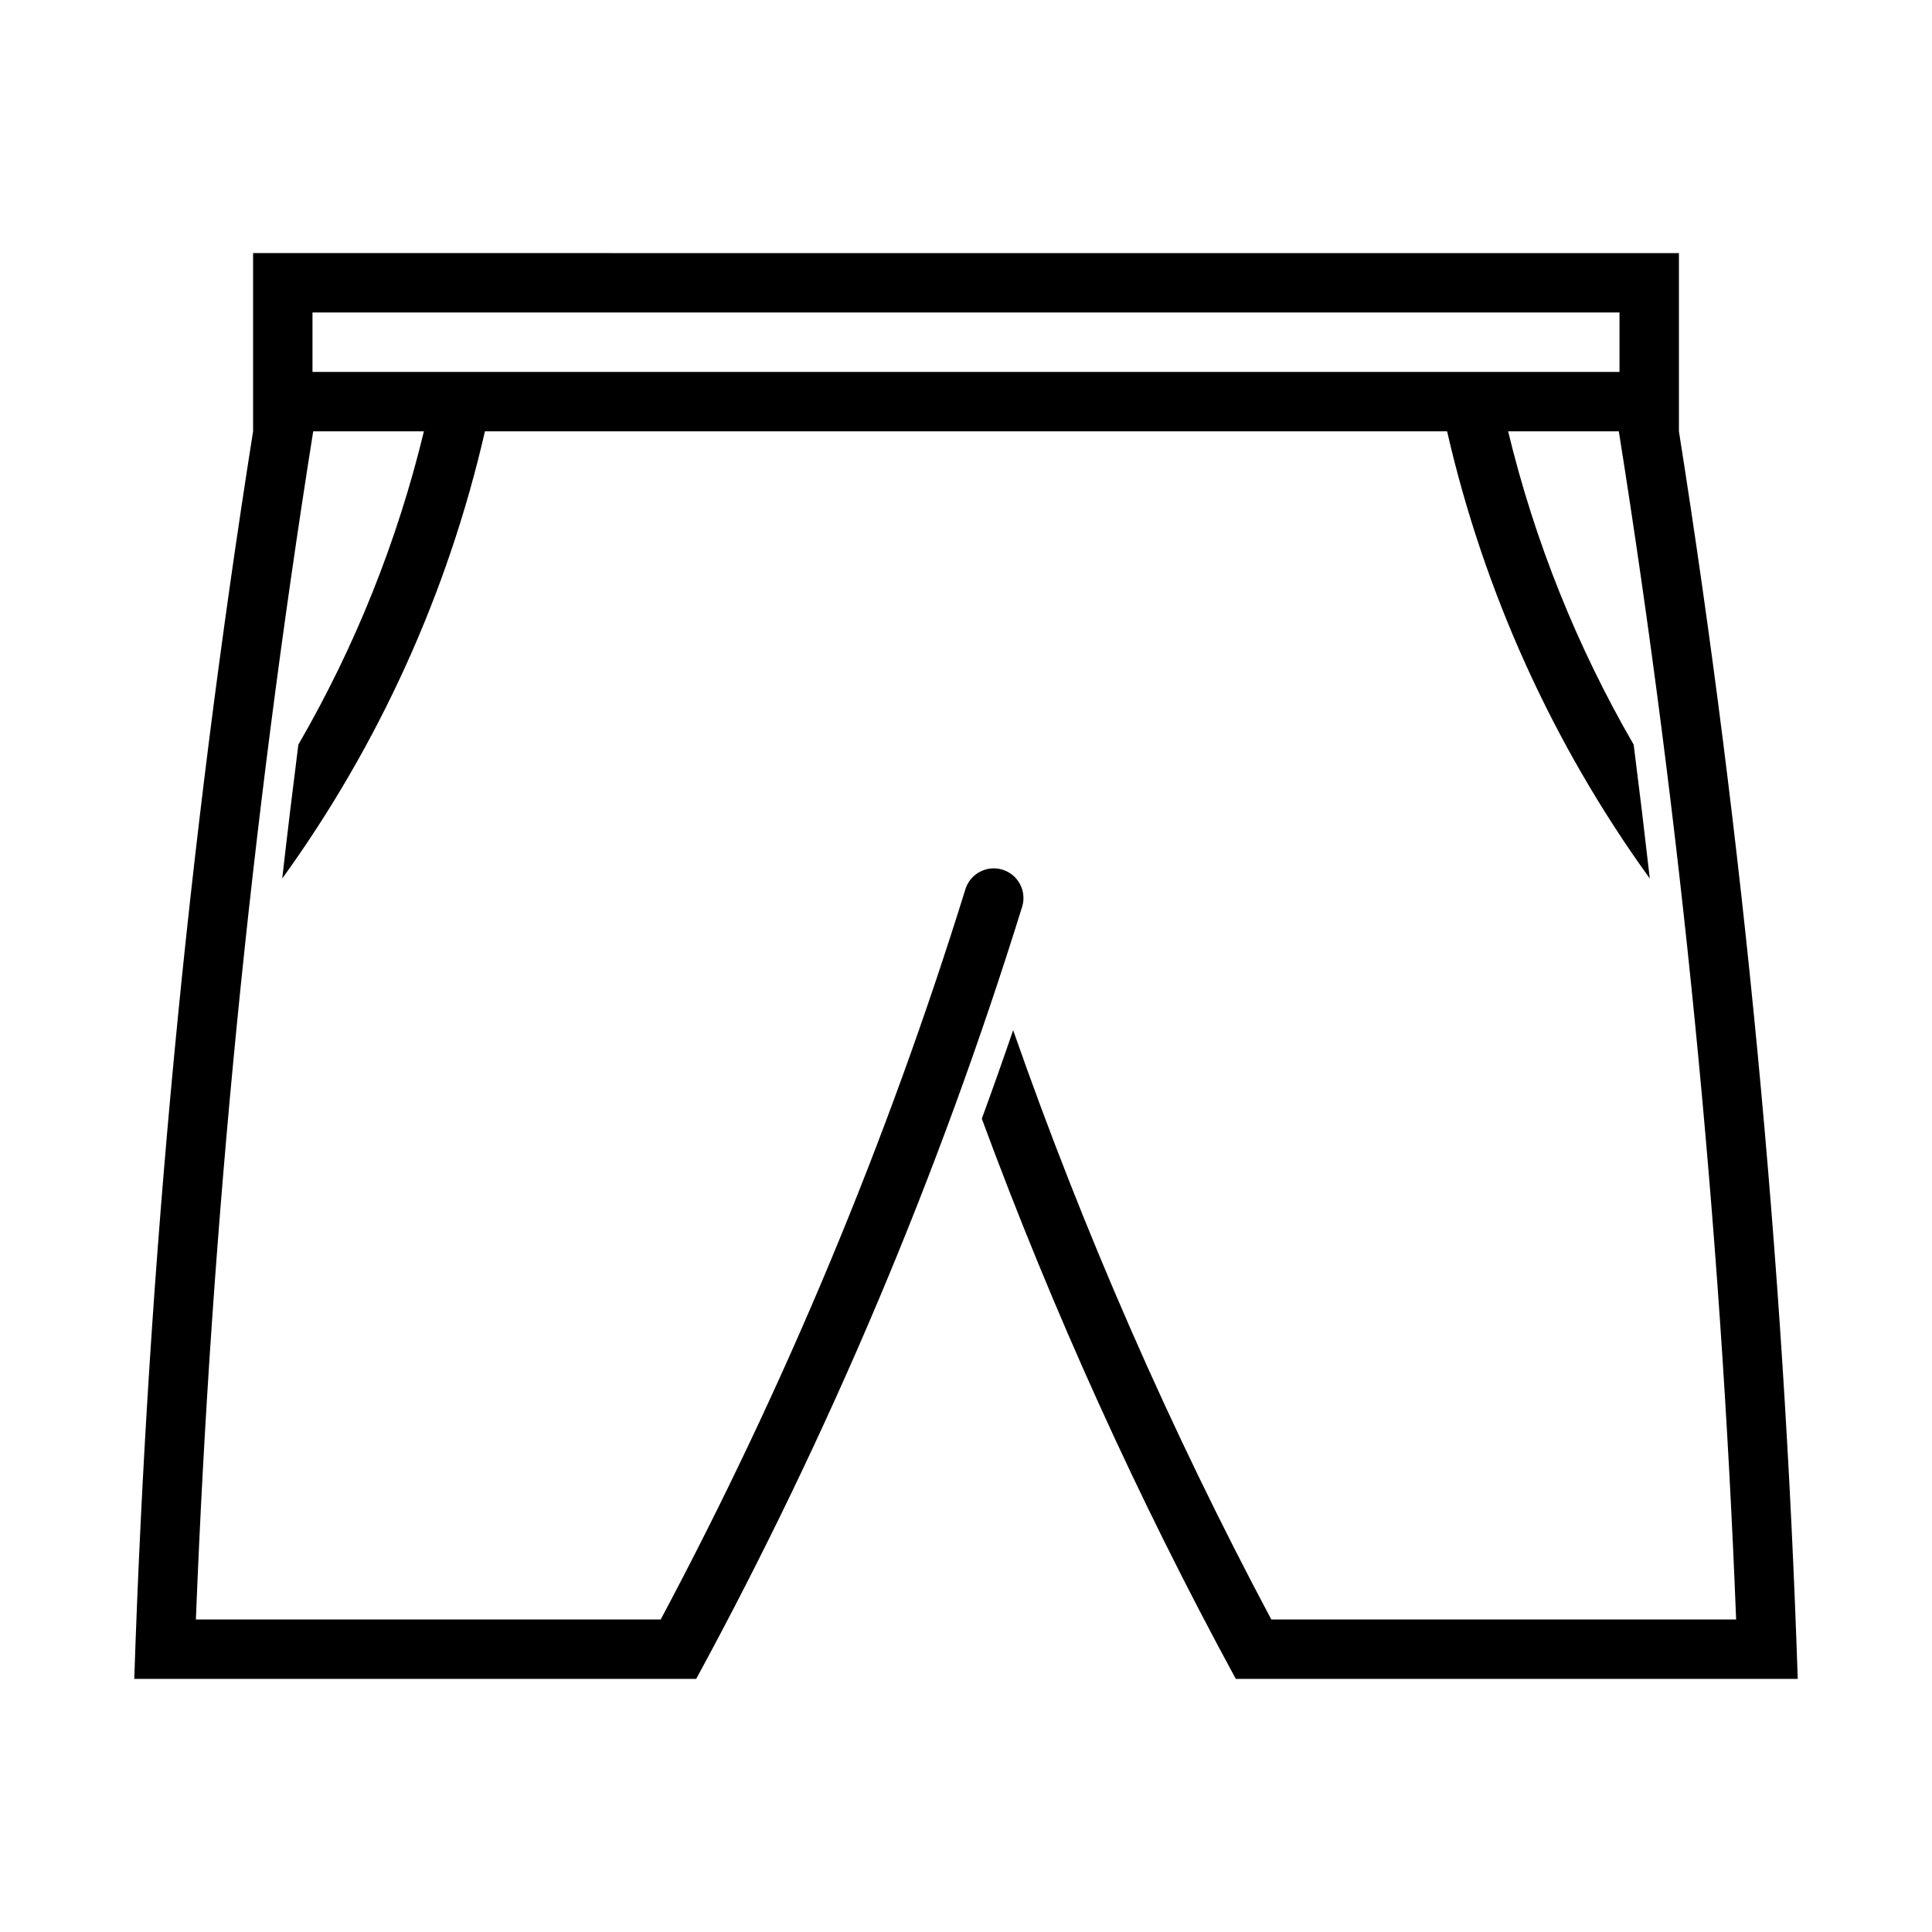
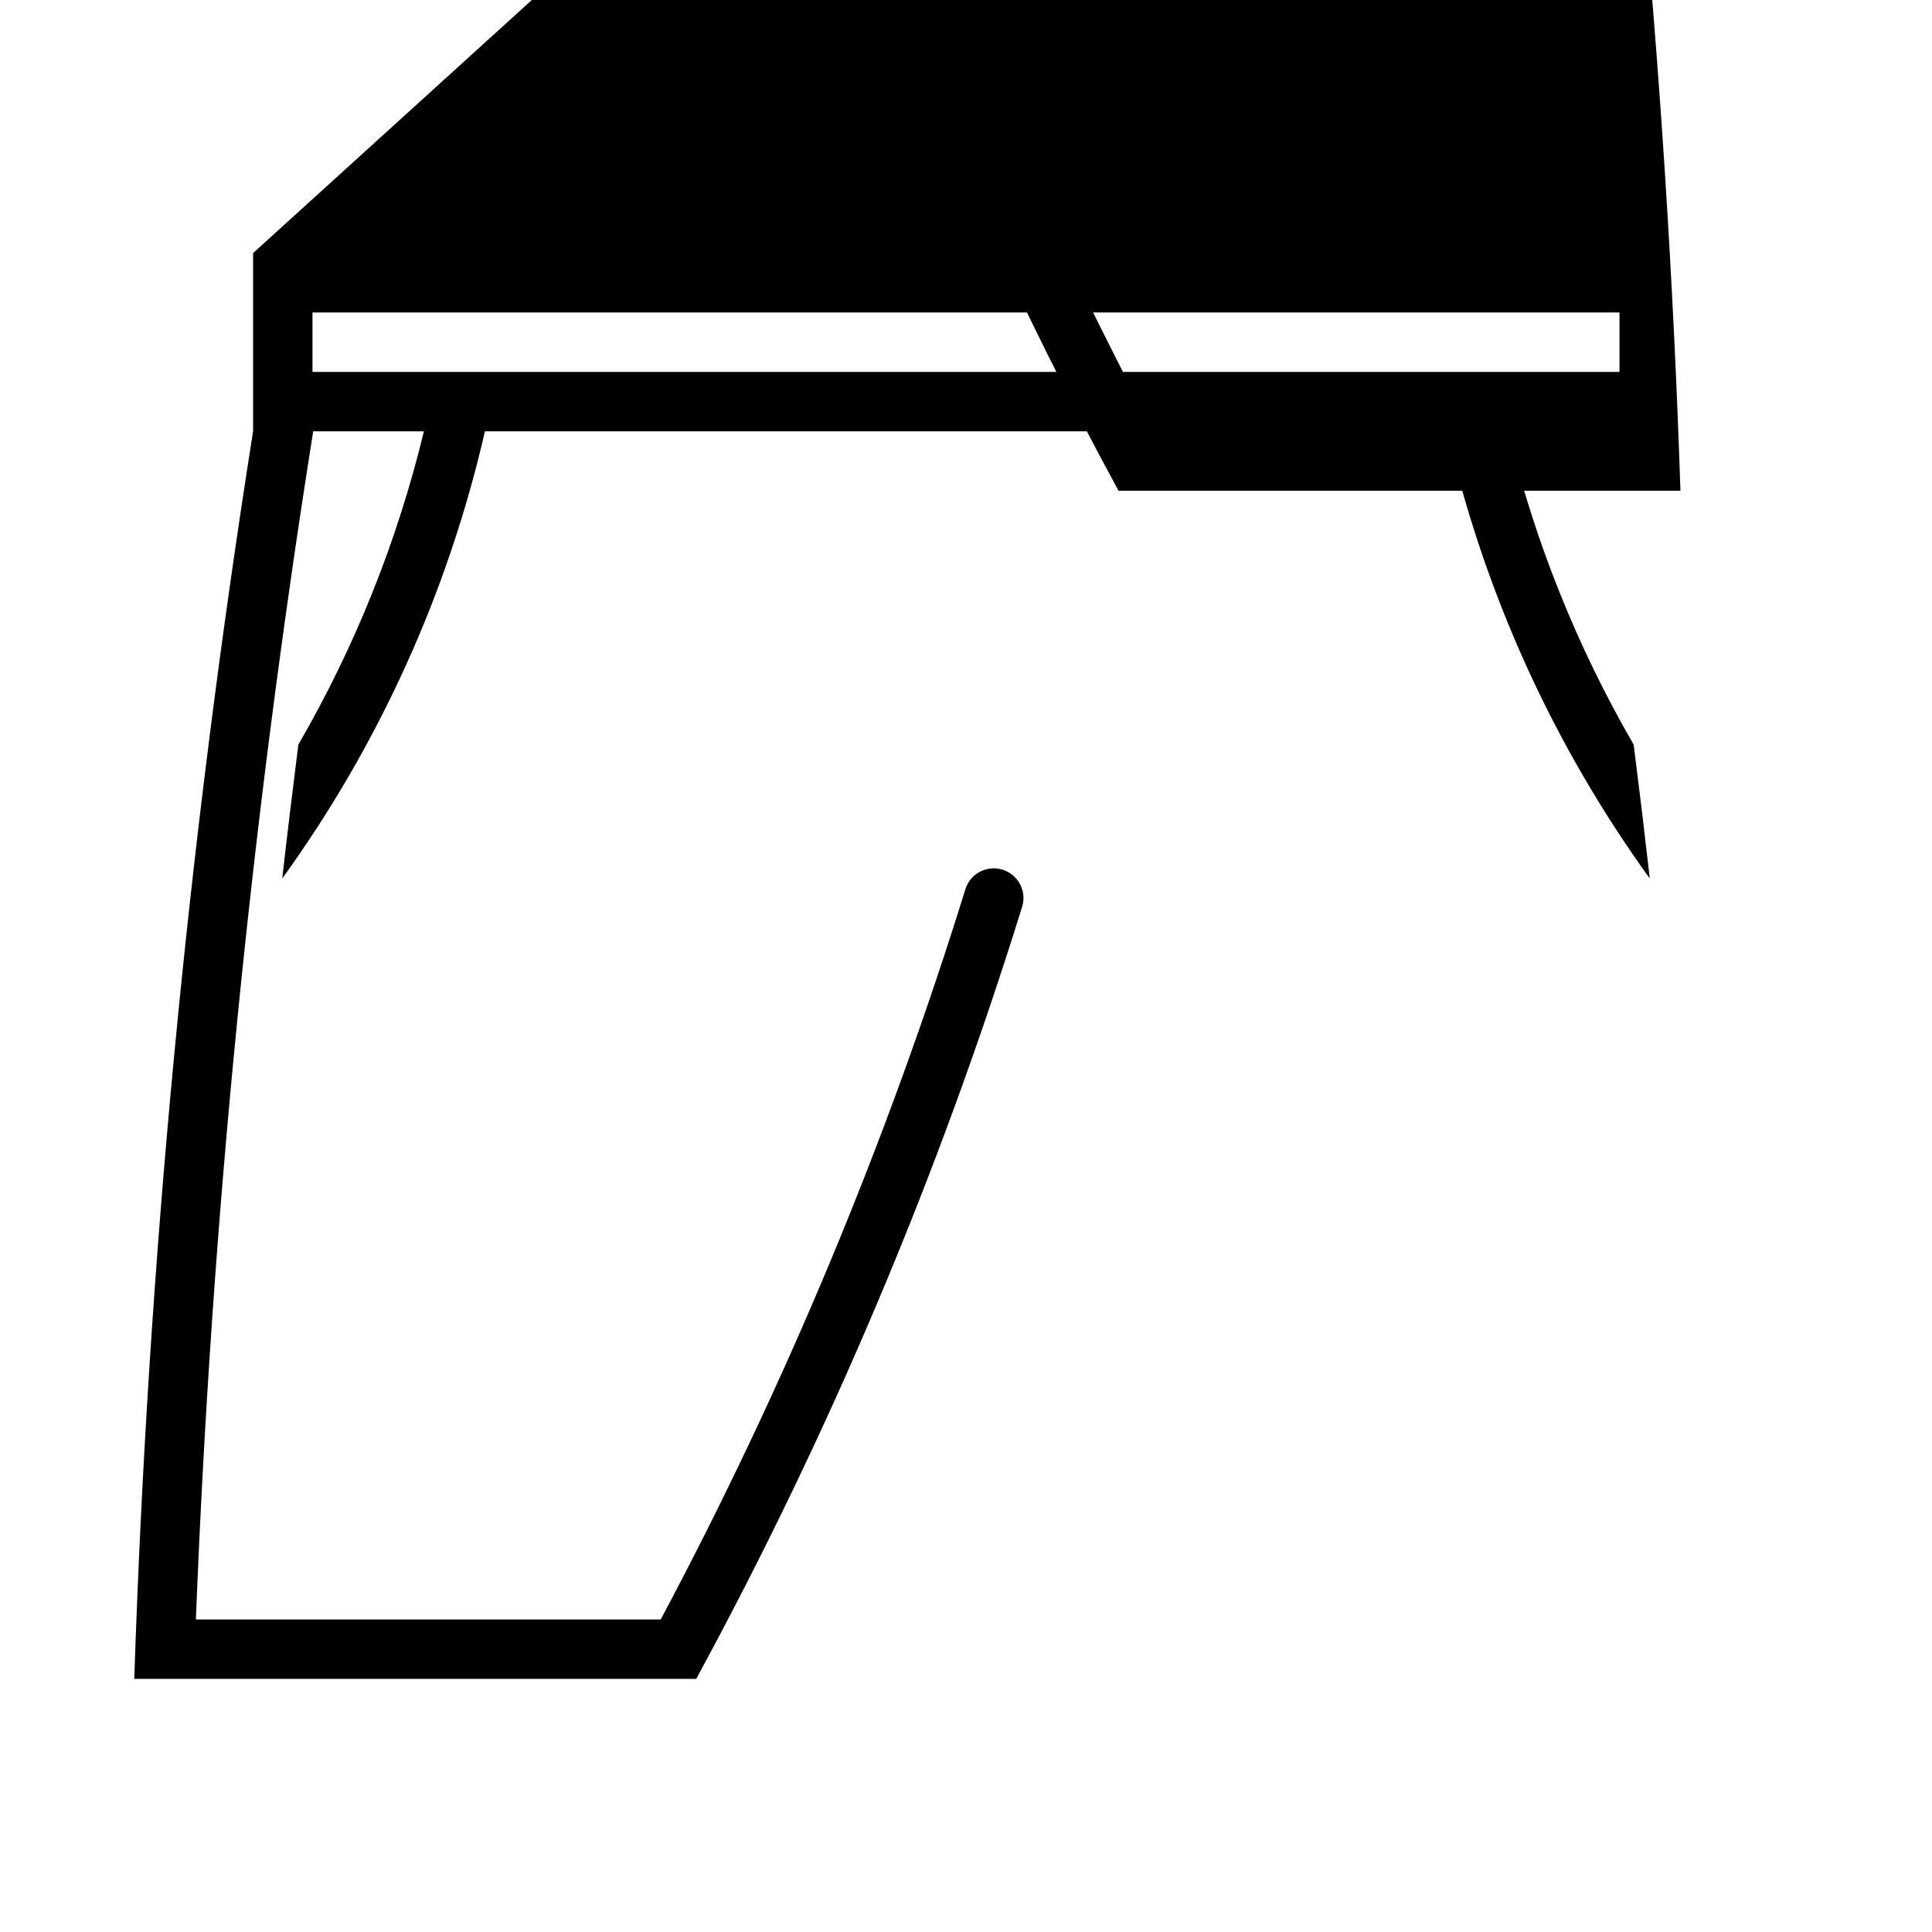
<svg xmlns="http://www.w3.org/2000/svg" fill="#000000" width="800px" height="800px" version="1.1" viewBox="144 144 512 512">
-   <path d="m211.07 211.07v47.23c-17.305 109.45-27.82 219.88-31.488 330.62h148.92c35.473-65.27 64.426-133.88 86.438-204.82 1.141-4.106-1.191-8.367-5.262-9.625-4.07-1.258-8.398 0.949-9.773 4.981-20.785 66.973-47.844 131.84-80.812 193.73h-123.18c4.133-105.48 14.512-210.63 31.09-314.88h29.336c-7.043 29.133-18.25 57.094-33.273 83.027-1.504 11.816-2.93 23.648-4.273 35.484 25.656-35.512 43.922-75.809 53.719-118.51h254.98c9.797 42.703 28.062 83 53.719 118.51-1.344-11.836-2.769-23.668-4.273-35.484-15.023-25.934-26.23-53.895-33.27-83.027h29.336c16.574 104.25 26.957 209.4 31.086 314.88h-123.18c-26.762-50.238-49.633-102.45-68.418-156.18-2.684 7.852-5.449 15.672-8.305 23.461 18.836 51.043 41.332 100.66 67.312 148.46h148.92c-3.668-110.75-14.184-221.17-31.488-330.62v-47.23zm15.742 15.742h346.37v15.746h-346.37z" />
+   <path d="m211.07 211.07v47.23c-17.305 109.45-27.82 219.88-31.488 330.62h148.92c35.473-65.27 64.426-133.88 86.438-204.82 1.141-4.106-1.191-8.367-5.262-9.625-4.07-1.258-8.398 0.949-9.773 4.981-20.785 66.973-47.844 131.84-80.812 193.73h-123.18c4.133-105.48 14.512-210.63 31.09-314.88h29.336c-7.043 29.133-18.25 57.094-33.273 83.027-1.504 11.816-2.93 23.648-4.273 35.484 25.656-35.512 43.922-75.809 53.719-118.51h254.98c9.797 42.703 28.062 83 53.719 118.51-1.344-11.836-2.769-23.668-4.273-35.484-15.023-25.934-26.23-53.895-33.27-83.027h29.336h-123.18c-26.762-50.238-49.633-102.45-68.418-156.18-2.684 7.852-5.449 15.672-8.305 23.461 18.836 51.043 41.332 100.66 67.312 148.46h148.92c-3.668-110.75-14.184-221.17-31.488-330.62v-47.23zm15.742 15.742h346.37v15.746h-346.37z" />
</svg>